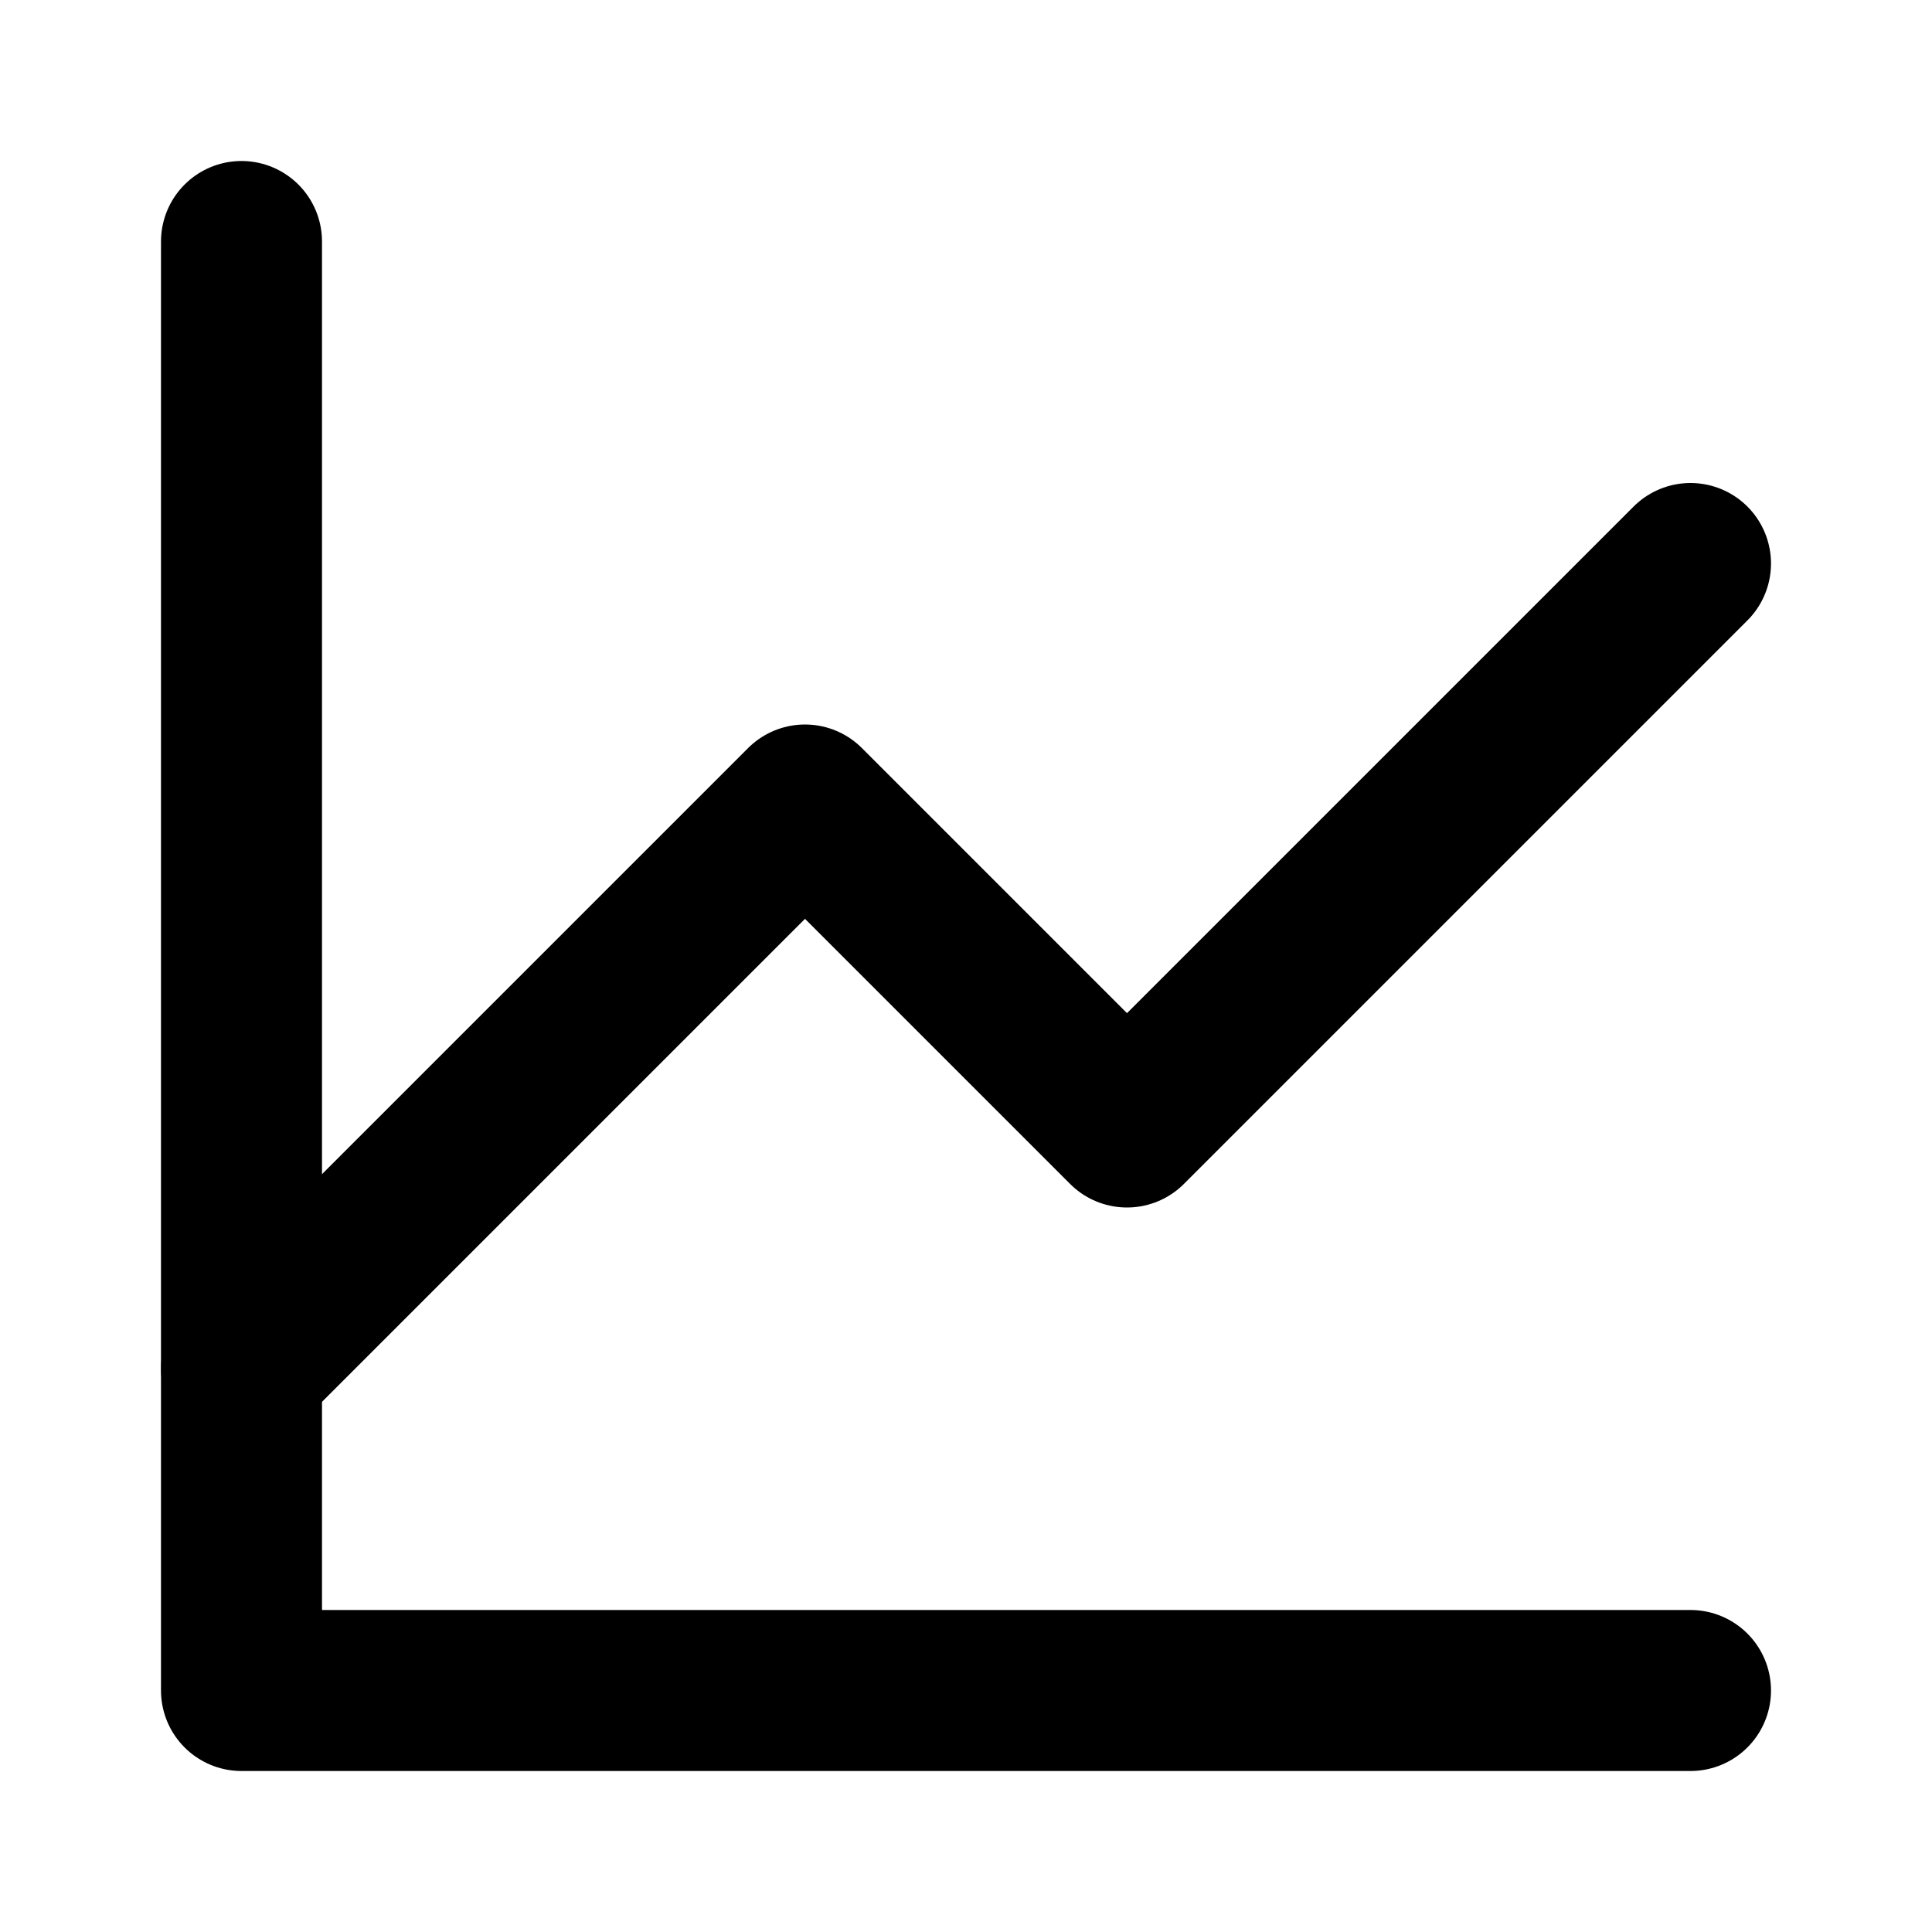
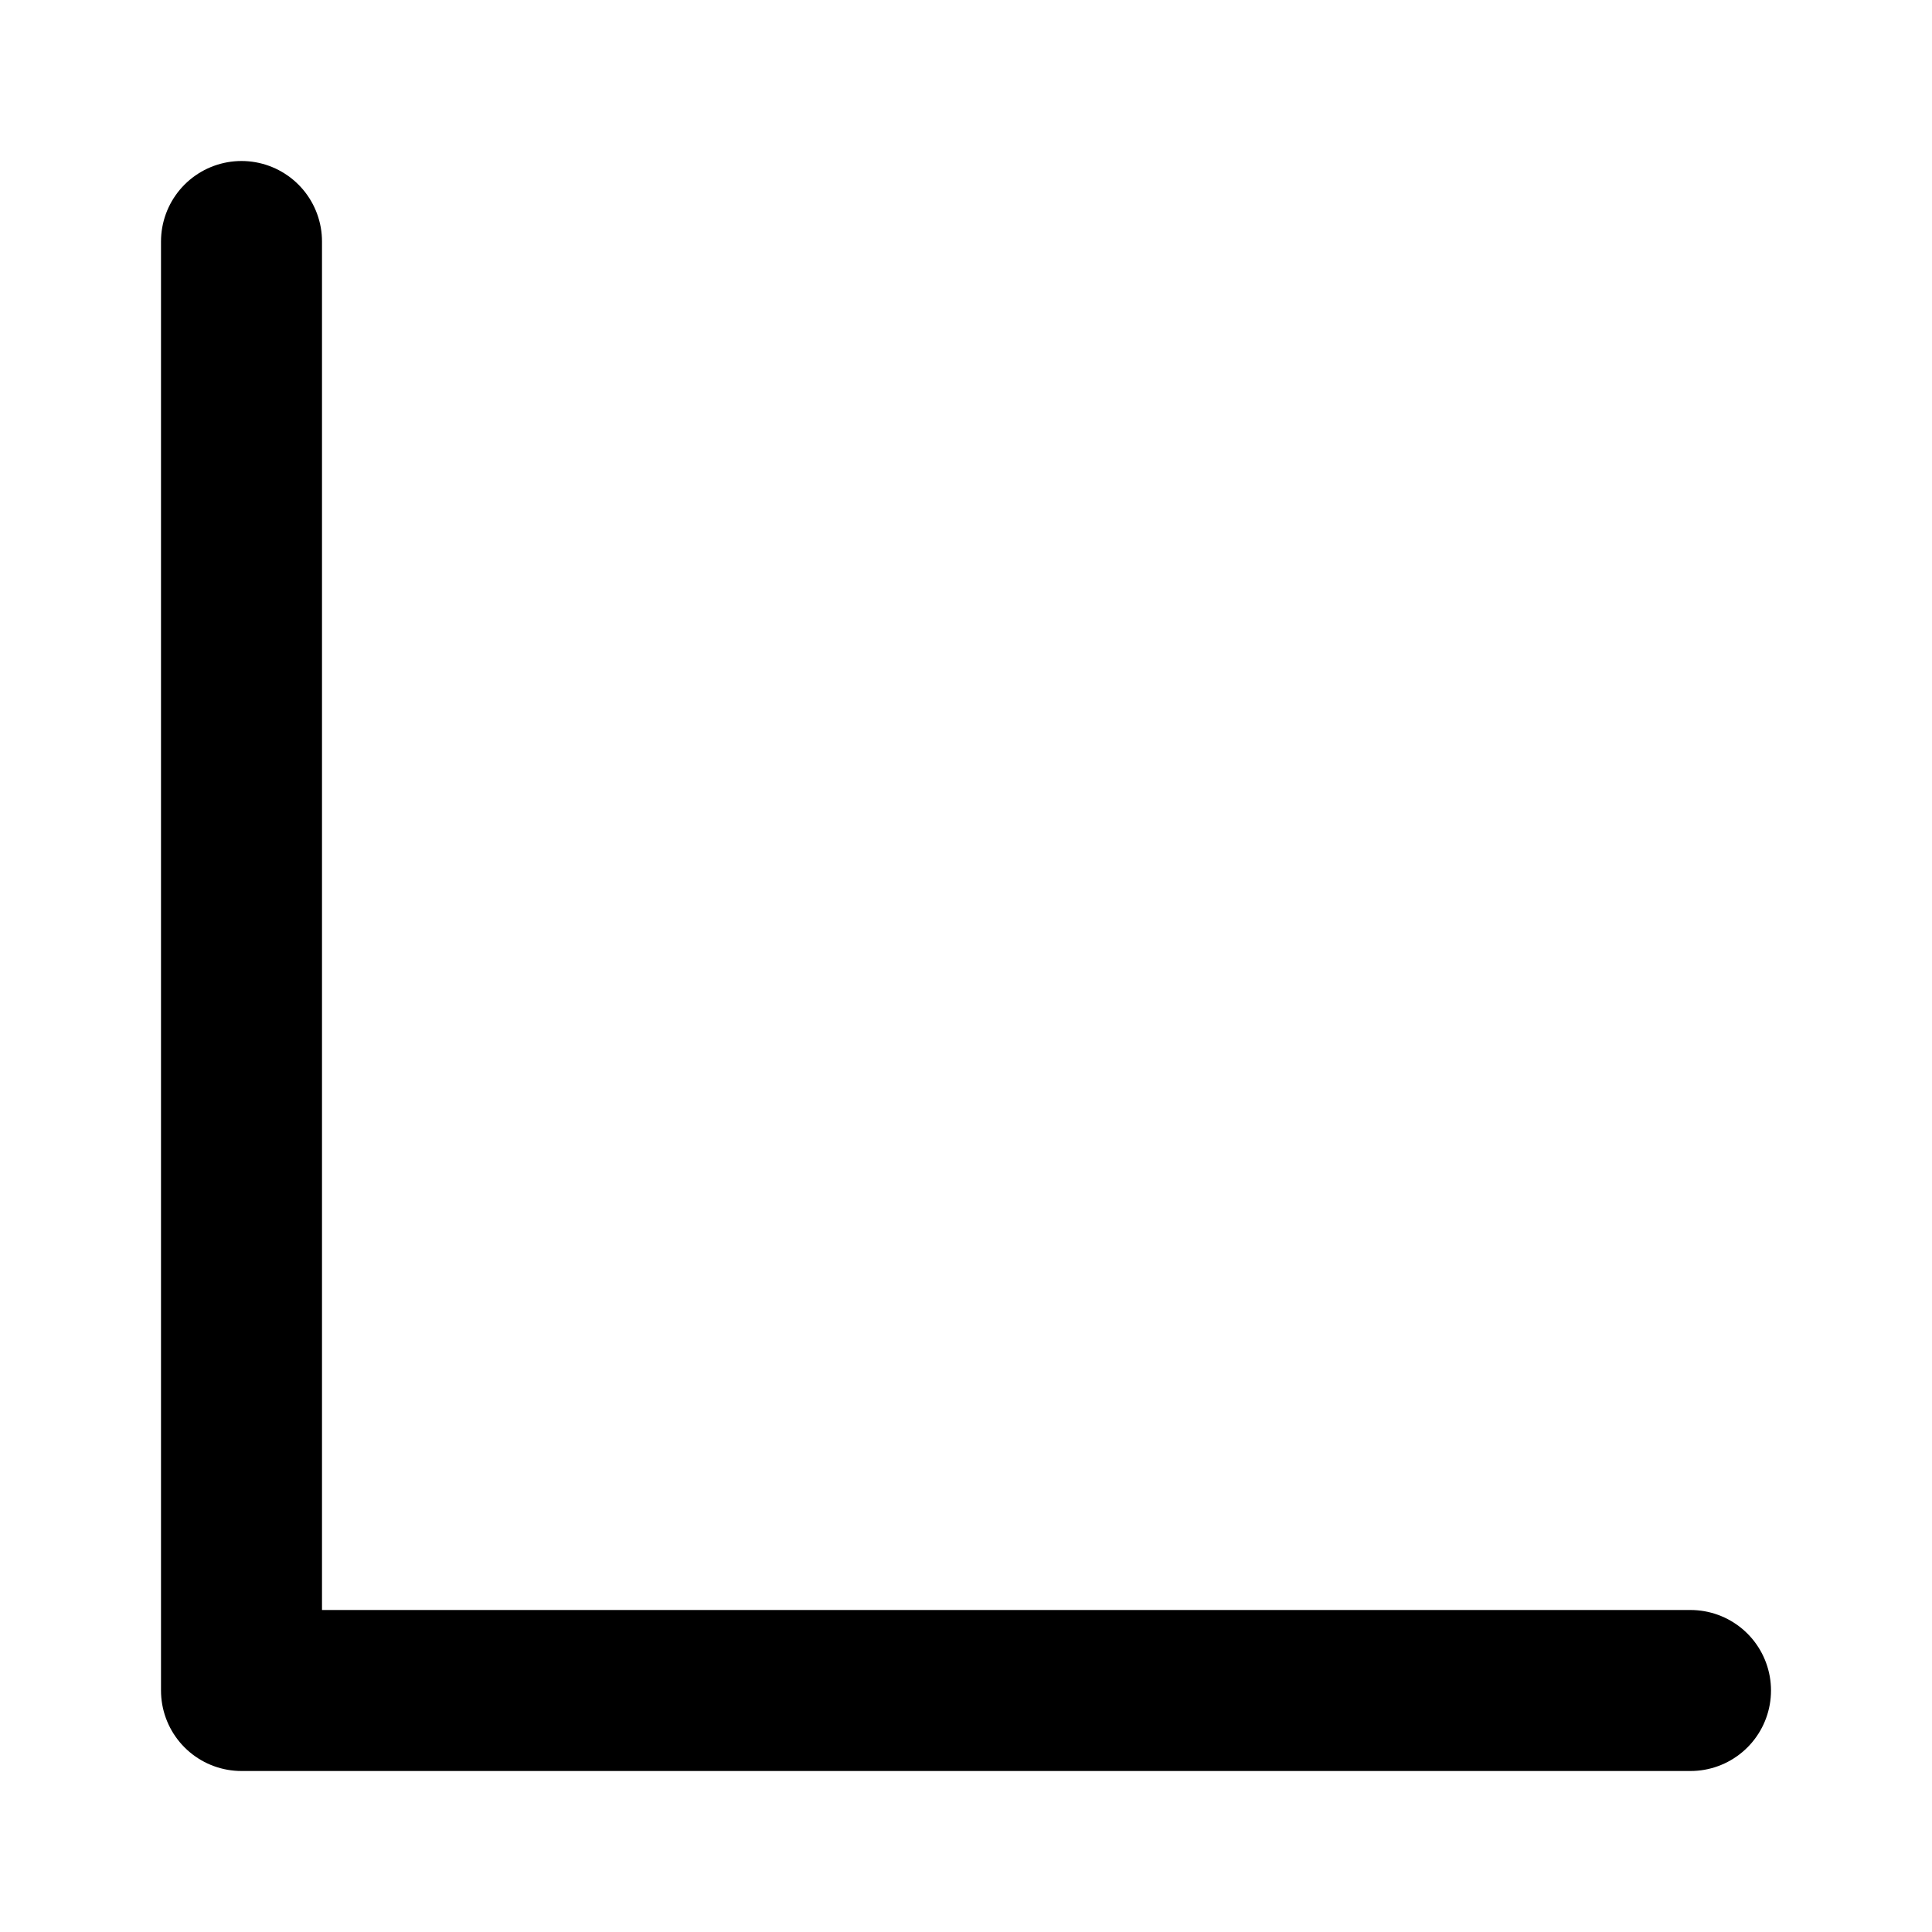
<svg xmlns="http://www.w3.org/2000/svg" width="24" height="24" viewBox="0 0 24 24" fill="none">
  <path d="M21 21H3V3" stroke="currentColor" stroke-width="2" stroke-linecap="round" stroke-linejoin="round" />
-   <path d="M21 7L14 14L10 10L3 17" stroke="currentColor" stroke-width="2" stroke-linecap="round" stroke-linejoin="round" />
</svg>